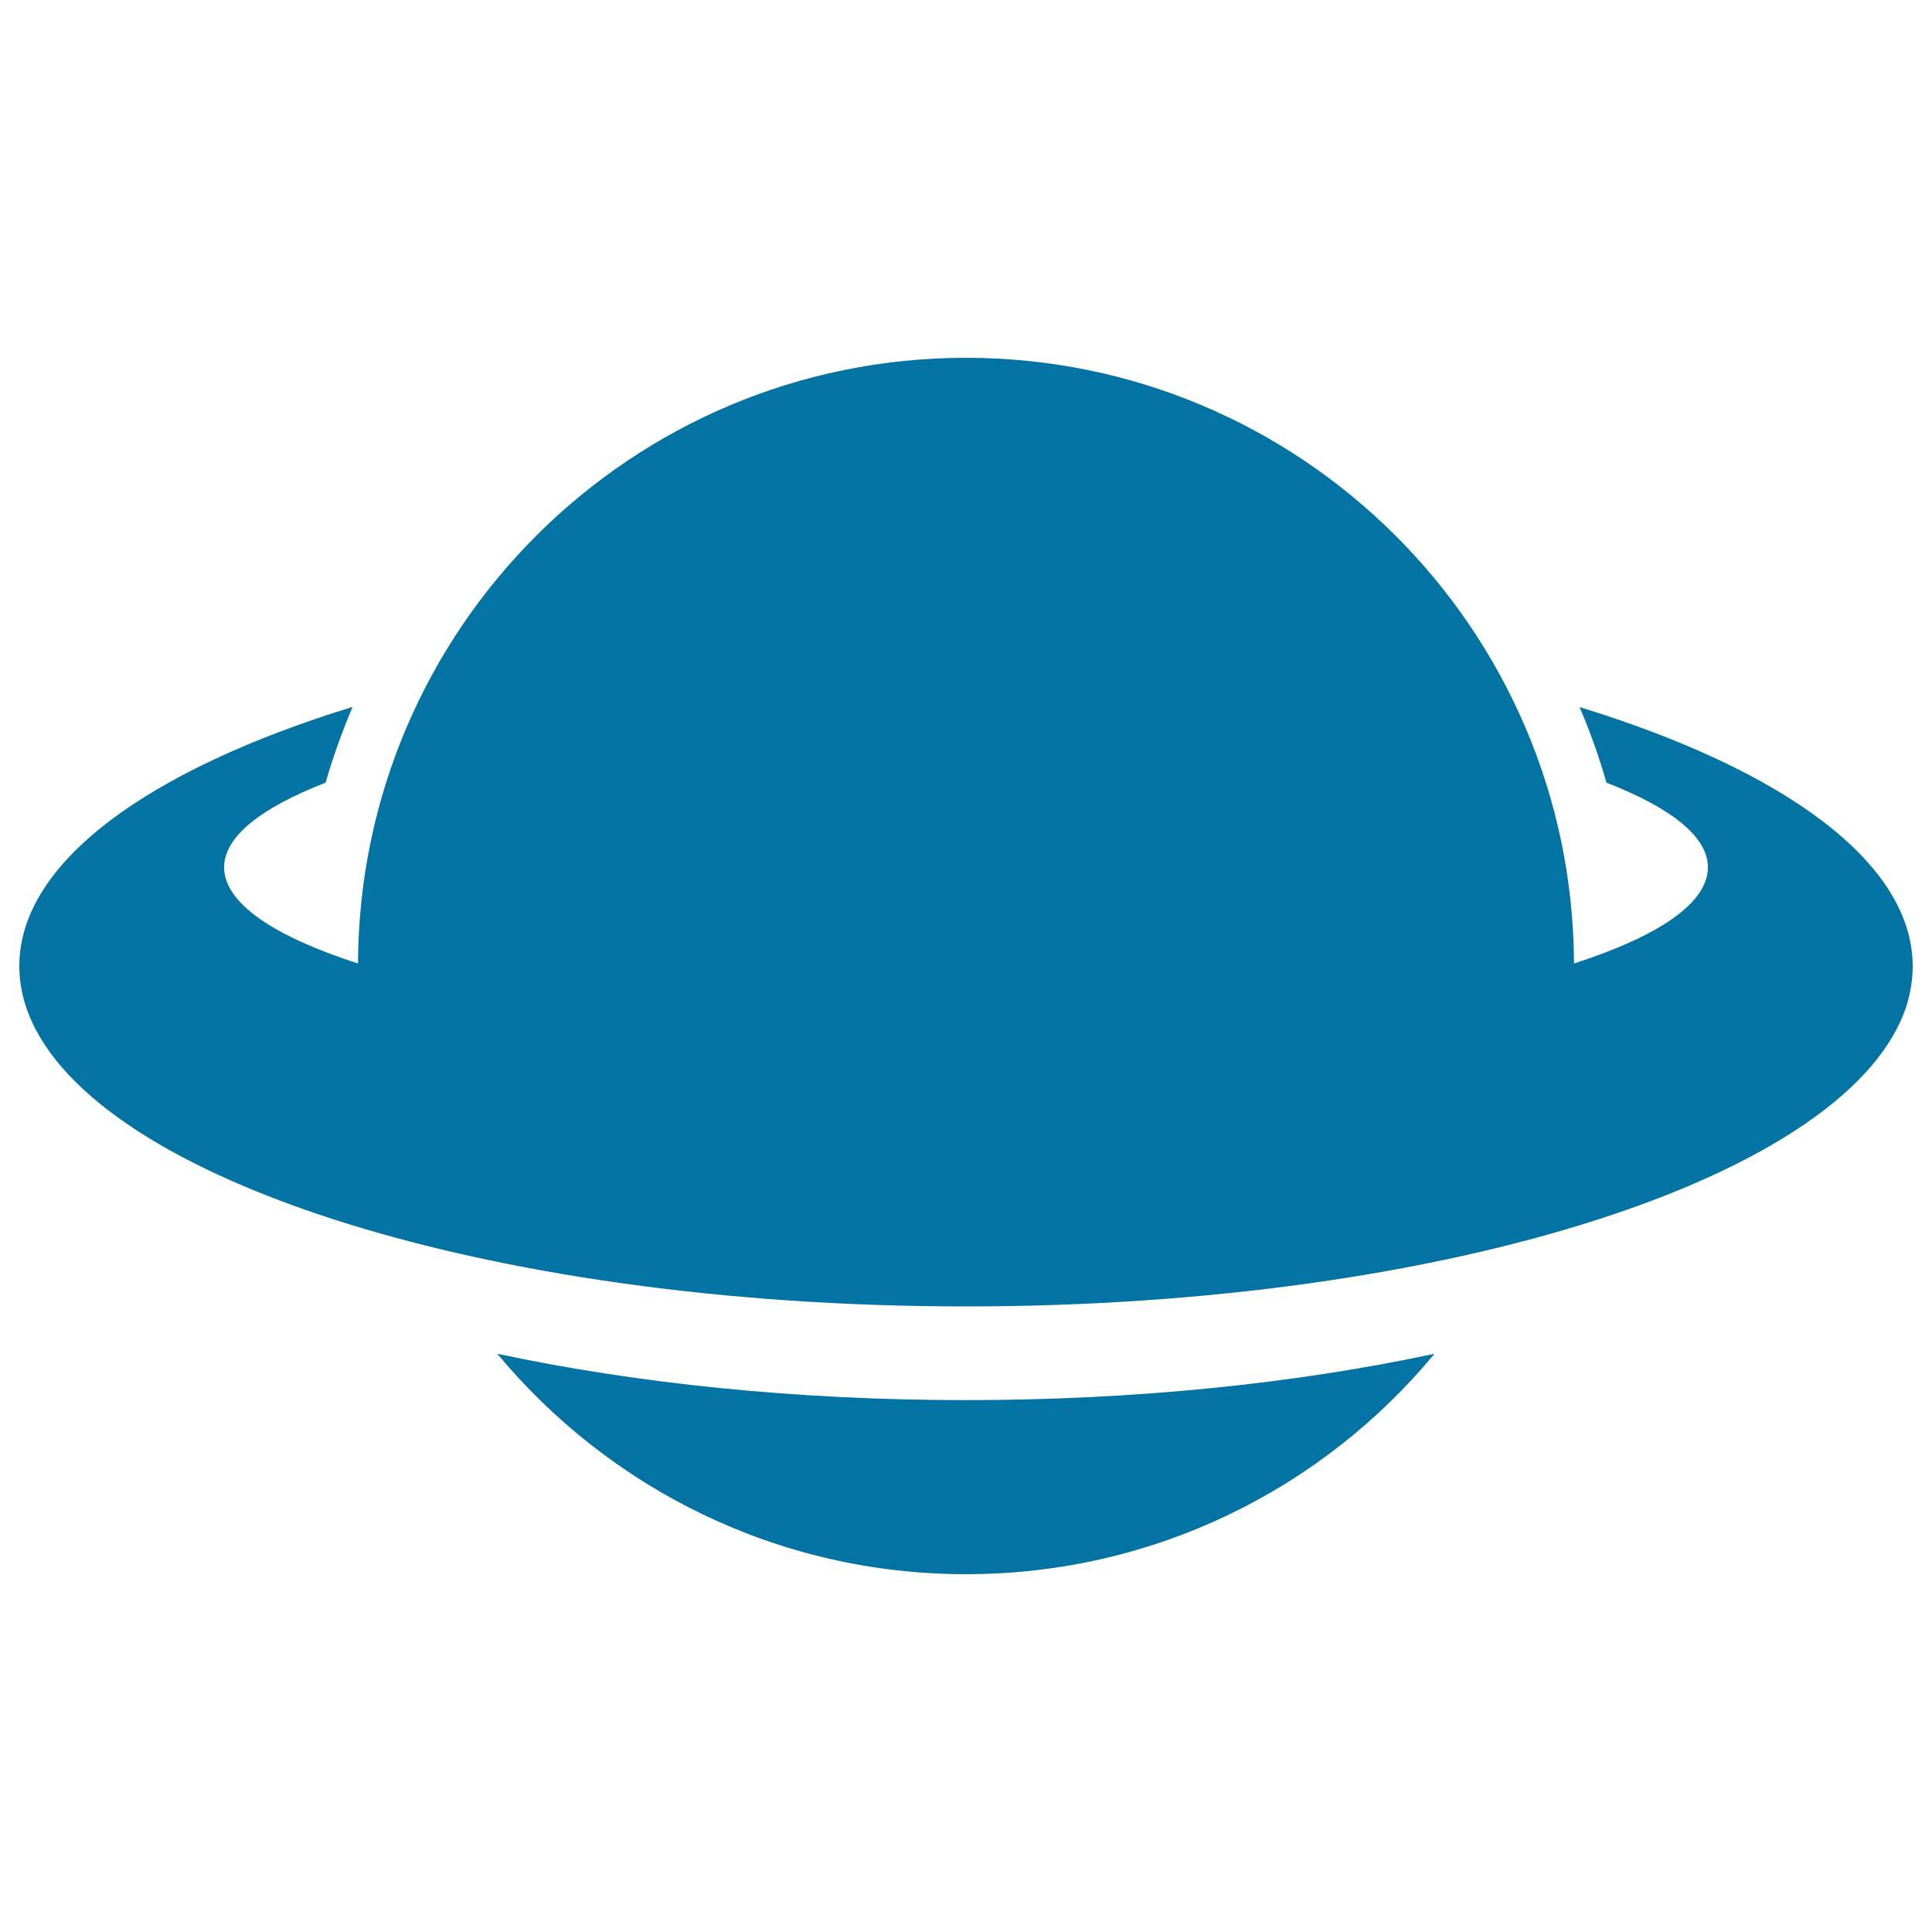
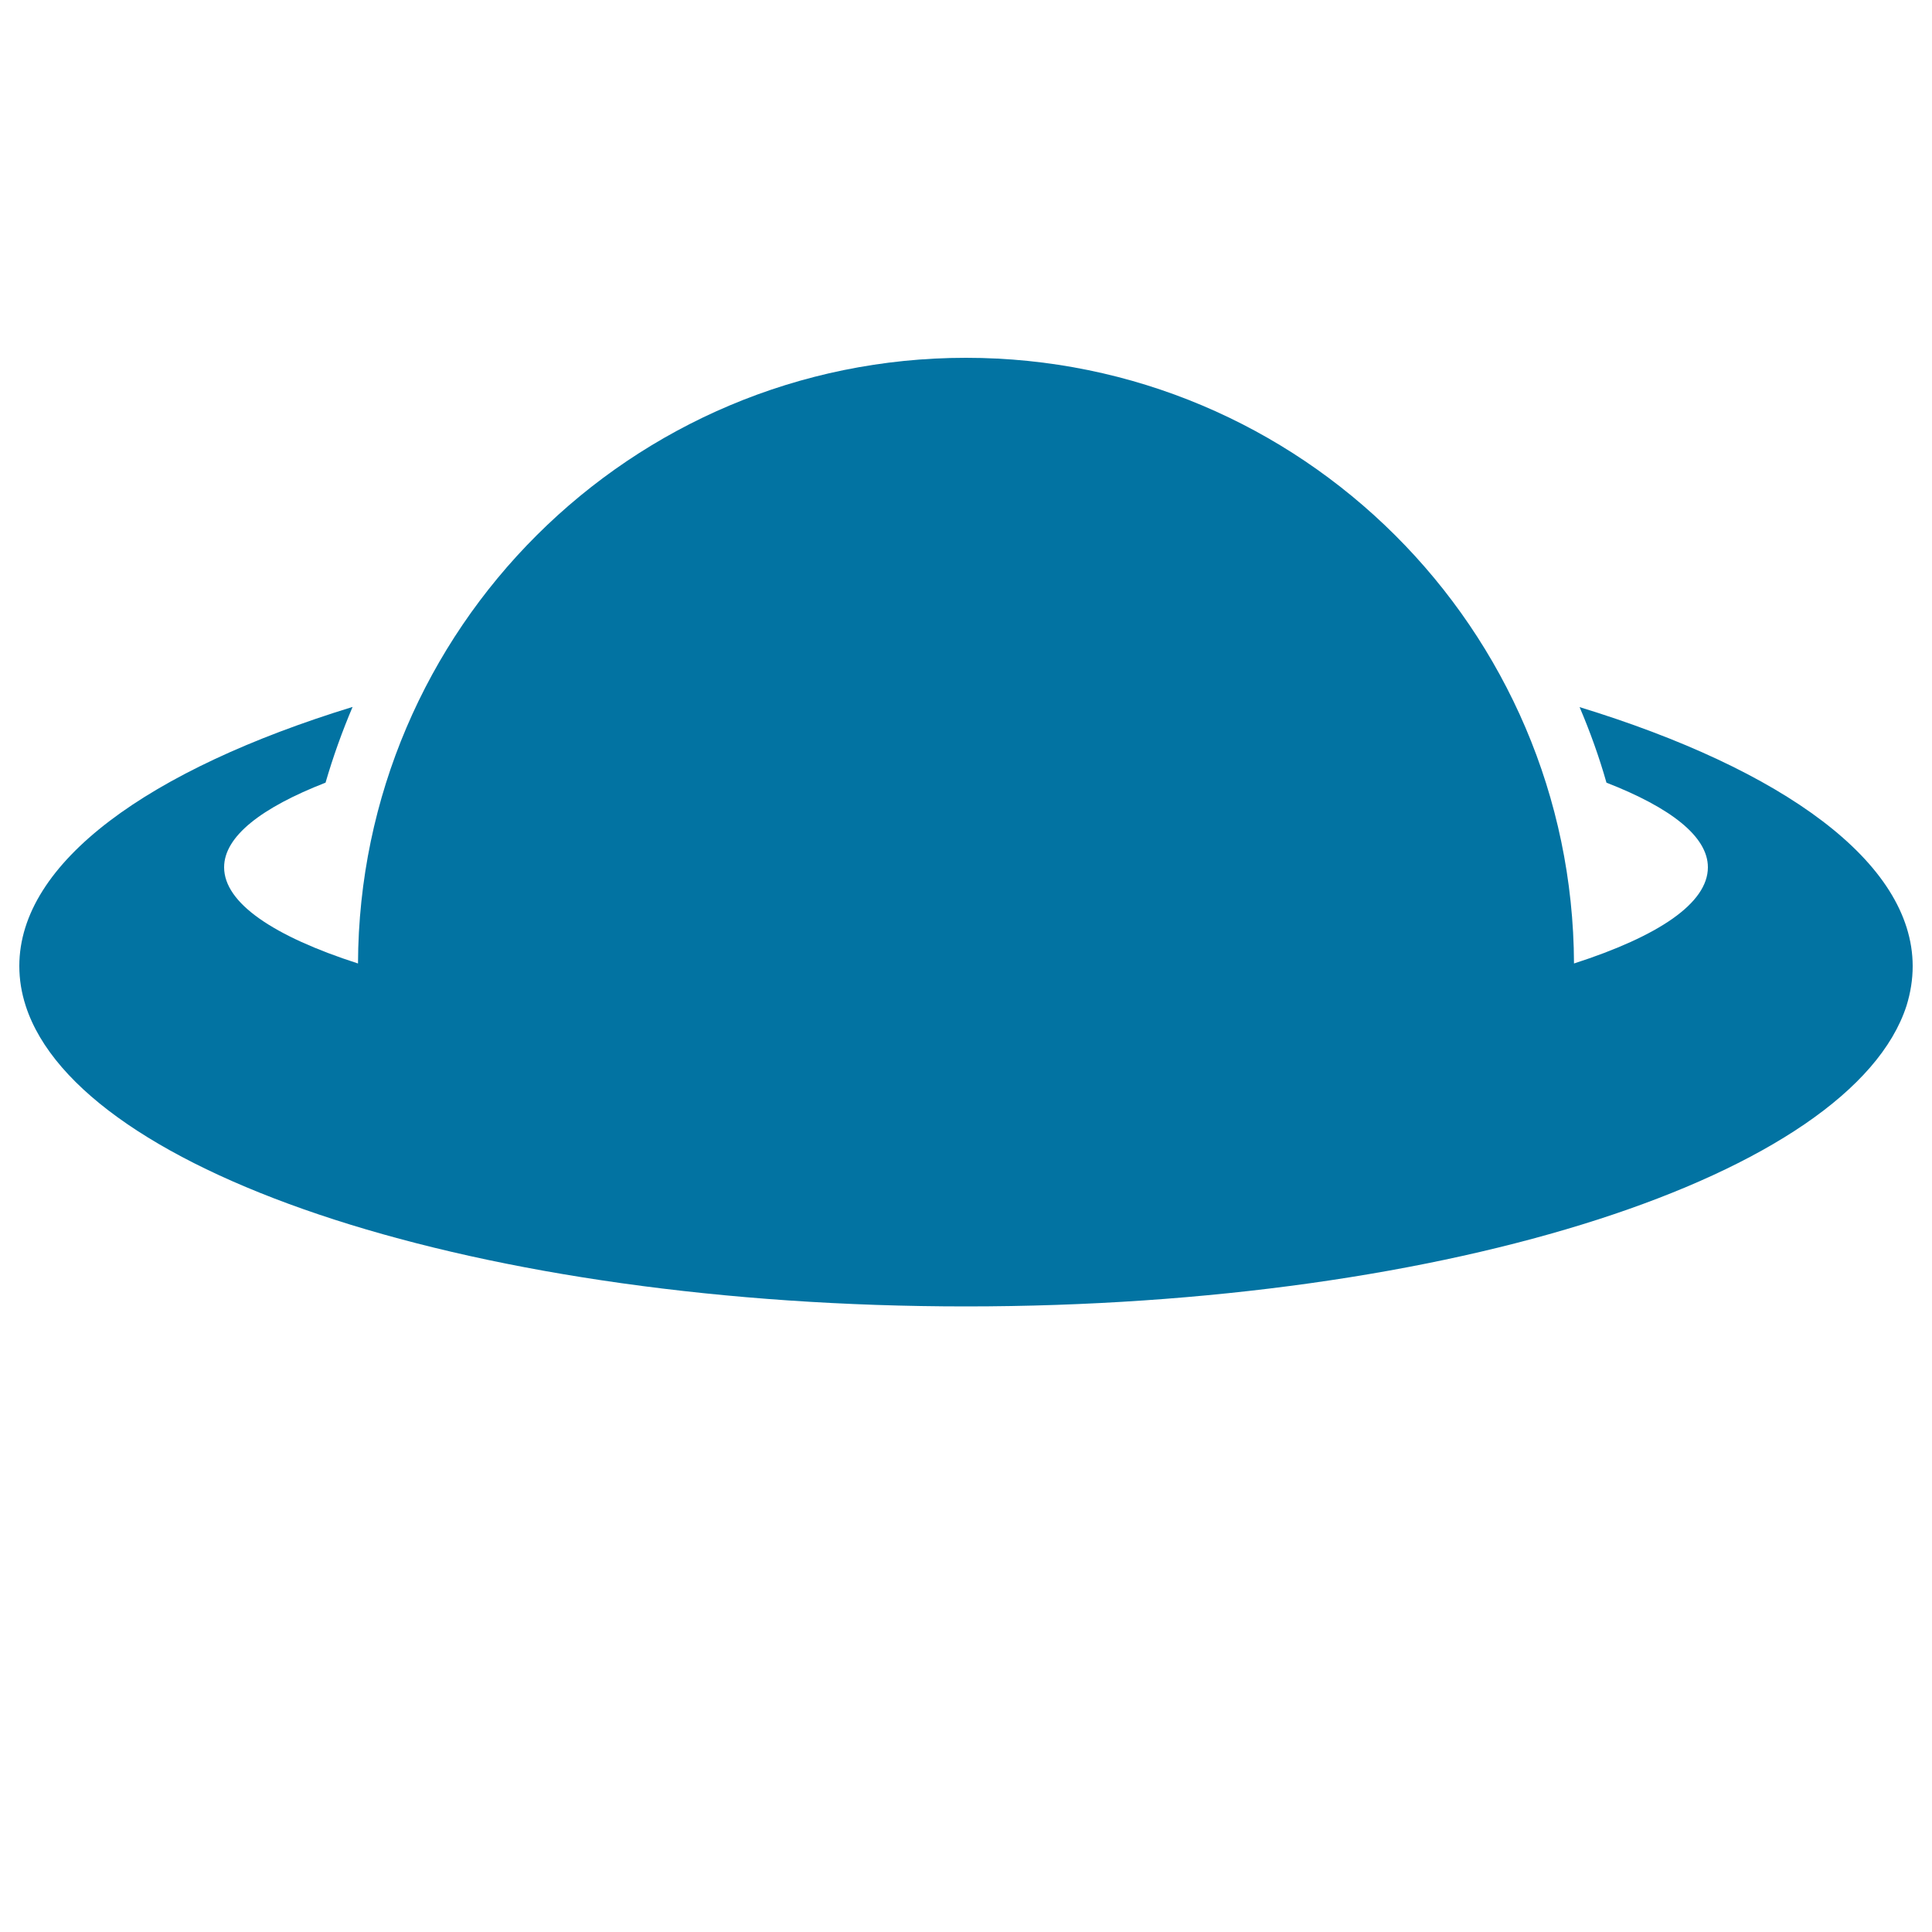
<svg xmlns="http://www.w3.org/2000/svg" viewBox="0 0 1000 1000" style="fill:#0273a2">
  <title>Saturn Shape SVG icon</title>
  <g>
    <g>
-       <path d="M257.4,700.7c57.8,69.6,145,114.1,242.6,114.1c97.6,0,184.8-44.4,242.5-114.1c-71.5,15.3-154.4,24-242.5,24C411.7,724.7,329,716,257.4,700.7z" />
      <path d="M817.6,366c5.4,12.7,10.1,25.7,13.9,39.1c33.1,12.9,52.5,27.8,52.5,43.8c0,18.6-25.6,35.7-69.3,49.8C814,325.5,673.3,185.2,500,185.2c-173.4,0-314,140.2-314.7,313.5c-43.7-14.1-69.3-31.3-69.3-49.8c0-16,19.4-30.9,52.5-43.8c3.9-13.4,8.6-26.5,14-39.2C77,398.3,10,446.3,10,500c0,7,1.1,13.8,3.3,20.6C41.6,608.2,248.7,676.2,500,676.2c251.2,0,458.4-68,486.8-155.6c2.1-6.8,3.2-13.6,3.2-20.6C989.9,446.3,923,398.3,817.6,366z" />
    </g>
  </g>
</svg>